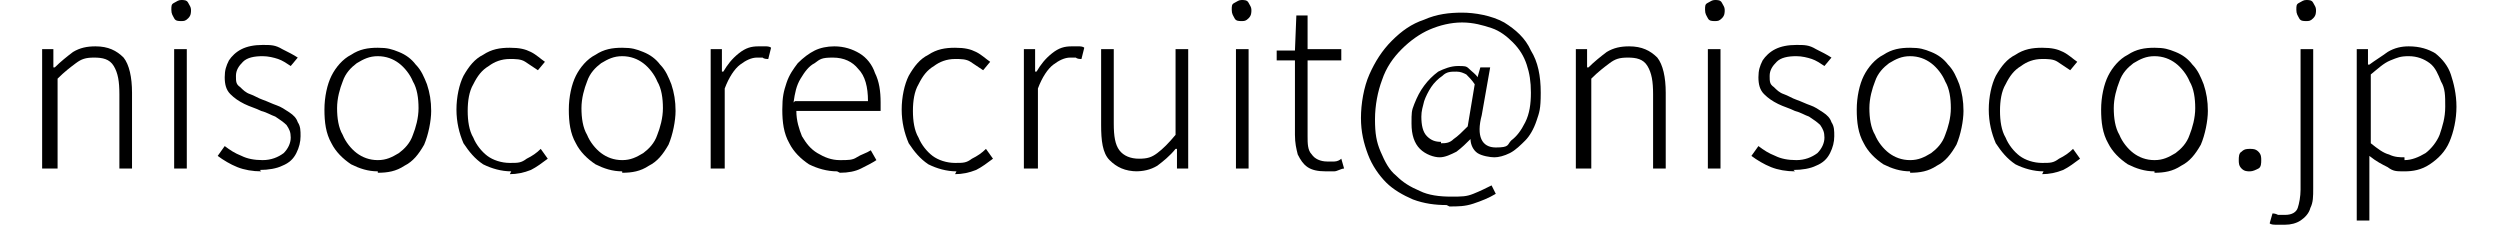
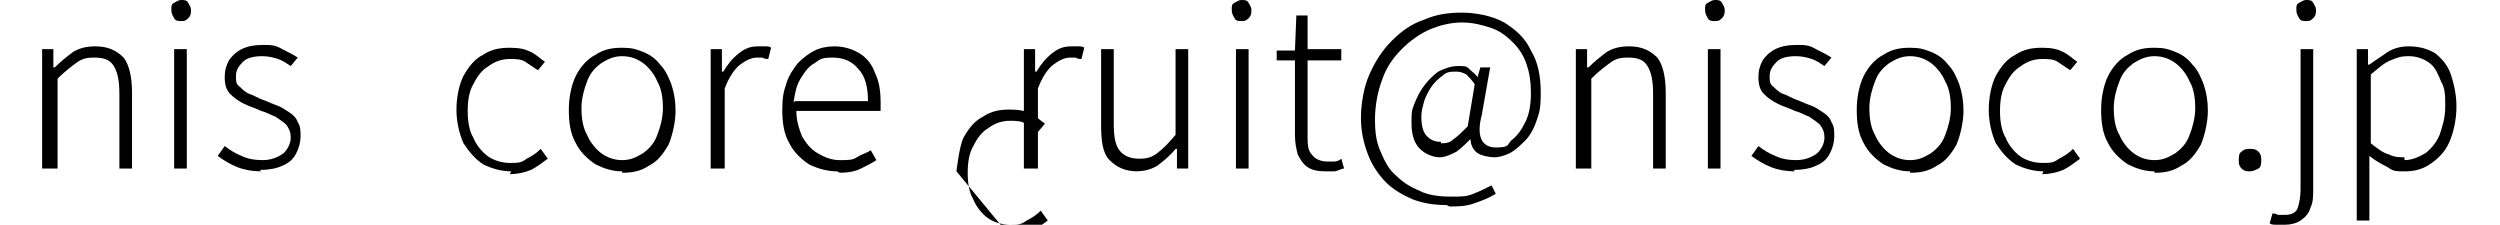
<svg xmlns="http://www.w3.org/2000/svg" id="_レイヤー_1" data-name="レイヤー 1" version="1.1" viewBox="0 0 178 16">
  <defs>
    <style>
      .cls-1 {
        fill: #000;
        stroke-width: 0px;
      }
    </style>
  </defs>
  <g>
    <path class="cls-1" d="M19.6-84.7v-8.5h.8v1.3h.1c.4-.4.9-.8,1.3-1.1.5-.3,1-.4,1.6-.4.9,0,1.5.3,2,.8.4.5.6,1.4.6,2.5v5.5h-.9v-5.3c0-.9-.1-1.5-.4-2s-.8-.6-1.4-.6-.9.1-1.3.4c-.4.3-.8.6-1.3,1.2v6.4h-.9Z" />
    <path class="cls-1" d="M29.6-95.2c-.2,0-.4,0-.5-.2s-.2-.3-.2-.6,0-.4.2-.5.3-.2.5-.2.4,0,.5.2.2.3.2.5,0,.4-.2.6-.3.2-.5.2ZM29.1-84.7v-8.5h.9v8.5h-.9Z" />
    <path class="cls-1" d="M35.3-84.5c-.6,0-1.2-.1-1.7-.3-.5-.2-1-.5-1.4-.8l.5-.7c.4.3.8.5,1.2.8.4.2.9.3,1.5.3s1.1-.2,1.5-.5c.3-.3.5-.7.5-1.1s-.1-.6-.3-.9c-.2-.2-.5-.4-.8-.6-.3-.1-.6-.3-1-.4-.4-.2-.8-.3-1.2-.5-.4-.2-.7-.4-1-.7-.3-.3-.4-.7-.4-1.2s.1-.8.3-1.2c.2-.3.5-.6,1-.8s.9-.3,1.5-.3.9,0,1.4.3c.4.2.8.4,1.1.6l-.5.6c-.3-.2-.6-.4-.9-.6-.3-.1-.7-.2-1.1-.2-.6,0-1.1.1-1.4.4-.3.3-.5.6-.5,1s0,.6.3.8c.2.2.4.4.7.5.3.1.6.3.9.4.3.1.7.3,1,.4.3.1.6.3.9.5s.5.4.6.7c.2.3.2.6.2,1s-.1.8-.3,1.2-.5.7-1,.9c-.4.2-1,.3-1.6.3Z" />
    <path class="cls-1" d="M43.6-84.5c-.7,0-1.3-.2-1.9-.5-.6-.4-1.1-.9-1.4-1.5-.4-.7-.5-1.5-.5-2.4s.2-1.8.5-2.4.8-1.2,1.4-1.5c.6-.4,1.2-.5,1.9-.5s1,.1,1.5.3c.5.2.9.5,1.2.9.4.4.6.9.8,1.4.2.6.3,1.2.3,1.9s-.2,1.7-.5,2.4c-.4.7-.8,1.2-1.4,1.5-.6.4-1.2.5-1.9.5ZM43.6-85.3c.6,0,1.1-.2,1.5-.5.4-.3.8-.7,1-1.3.3-.5.4-1.2.4-1.9s-.1-1.4-.4-1.9c-.3-.5-.6-1-1-1.3-.4-.3-.9-.5-1.5-.5s-1.1.2-1.5.5c-.4.3-.8.7-1,1.3-.2.5-.4,1.2-.4,1.9s.1,1.4.4,1.9c.2.5.6,1,1,1.3.4.3.9.5,1.5.5Z" />
    <path class="cls-1" d="M53.1-84.5c-.7,0-1.4-.2-2-.5-.6-.4-1.1-.9-1.4-1.5-.3-.7-.5-1.5-.5-2.4s.2-1.8.6-2.4c.4-.7.9-1.2,1.4-1.5.6-.4,1.2-.5,2-.5s1.1.1,1.5.3c.4.2.7.5,1,.7l-.5.6c-.3-.2-.6-.5-.9-.6-.3-.2-.7-.2-1.1-.2-.6,0-1.1.2-1.5.5-.5.3-.8.7-1.1,1.3-.3.5-.4,1.2-.4,1.9s.1,1.4.4,1.9c.3.5.6,1,1,1.3.4.3,1,.5,1.6.5s.8,0,1.2-.3c.4-.2.7-.4,1-.7l.5.7c-.4.3-.8.6-1.2.8-.5.2-1,.3-1.5.3Z" />
    <path class="cls-1" d="M61.1-84.5c-.7,0-1.3-.2-1.9-.5-.6-.4-1.1-.9-1.4-1.5-.4-.7-.5-1.5-.5-2.4s.2-1.8.5-2.4.8-1.2,1.4-1.5c.6-.4,1.2-.5,1.9-.5s1,.1,1.5.3c.5.2.9.5,1.2.9.4.4.6.9.8,1.4.2.6.3,1.2.3,1.9s-.2,1.7-.5,2.4c-.4.7-.8,1.2-1.4,1.5-.6.4-1.2.5-1.9.5ZM61.1-85.3c.6,0,1.1-.2,1.5-.5.4-.3.8-.7,1-1.3.3-.5.4-1.2.4-1.9s-.1-1.4-.4-1.9c-.3-.5-.6-1-1-1.3-.4-.3-.9-.5-1.5-.5s-1.1.2-1.5.5c-.4.3-.8.7-1,1.3-.2.5-.4,1.2-.4,1.9s.1,1.4.4,1.9c.2.5.6,1,1,1.3.4.3.9.5,1.5.5Z" />
    <path class="cls-1" d="M67.4-84.7v-8.5h.8v1.6h.1c.3-.5.6-1,1.1-1.3s.9-.5,1.4-.5.3,0,.5,0c.1,0,.3,0,.4.1l-.2.8c-.1,0-.3,0-.4-.1-.1,0-.2,0-.4,0-.4,0-.8.2-1.2.5s-.8.9-1.1,1.7v5.7h-.9Z" />
    <path class="cls-1" d="M76.4-84.5c-.7,0-1.4-.2-2-.5-.6-.4-1.1-.9-1.4-1.5-.4-.7-.5-1.5-.5-2.4s.1-1.3.3-1.9c.2-.6.5-1,.8-1.4.4-.4.8-.7,1.2-.9.4-.2.9-.3,1.4-.3.7,0,1.3.2,1.8.5.5.3.9.8,1.1,1.4.3.6.4,1.3.4,2.1s0,.2,0,.3c0,.1,0,.2,0,.3h-6c0,.7.2,1.3.4,1.8.3.5.6.9,1.1,1.2.5.3,1,.5,1.6.5s.9,0,1.2-.2.7-.3,1-.5l.4.7c-.3.2-.7.4-1.2.6-.4.2-.9.3-1.6.3ZM73.4-89.5h5.2c0-1-.2-1.8-.7-2.3-.4-.5-1-.8-1.8-.8s-.9.1-1.3.4c-.4.2-.7.6-1,1.1s-.4,1-.5,1.7Z" />
    <path class="cls-1" d="M84.9-84.5c-.7,0-1.4-.2-2-.5-.6-.4-1.1-.9-1.4-1.5-.3-.7-.5-1.5-.5-2.4s.2-1.8.6-2.4c.4-.7.9-1.2,1.4-1.5.6-.4,1.2-.5,2-.5s1.1.1,1.5.3c.4.2.7.5,1,.7l-.5.6c-.3-.2-.6-.5-.9-.6-.3-.2-.7-.2-1.1-.2-.6,0-1.1.2-1.5.5-.5.3-.8.7-1.1,1.3-.3.5-.4,1.2-.4,1.9s.1,1.4.4,1.9c.3.5.6,1,1,1.3.4.3,1,.5,1.6.5s.8,0,1.2-.3c.4-.2.7-.4,1-.7l.5.7c-.4.3-.8.6-1.2.8-.5.2-1,.3-1.5.3Z" />
    <path class="cls-1" d="M89.7-84.7v-8.5h.8v1.6h.1c.3-.5.6-1,1.1-1.3s.9-.5,1.4-.5.3,0,.5,0c.1,0,.3,0,.4.1l-.2.8c-.1,0-.3,0-.4-.1-.1,0-.2,0-.4,0-.4,0-.8.2-1.2.5s-.8.9-1.1,1.7v5.7h-.9Z" />
    <path class="cls-1" d="M97.9-84.5c-.9,0-1.5-.3-2-.8s-.6-1.4-.6-2.5v-5.5h.9v5.3c0,.9.1,1.5.4,2s.8.6,1.4.6.9-.1,1.3-.4c.4-.3.8-.7,1.3-1.3v-6.3h.9v8.5h-.8v-1.4h-.1c-.4.5-.9.9-1.3,1.2-.5.3-1,.4-1.6.4Z" />
    <path class="cls-1" d="M105.4-95.2c-.2,0-.4,0-.5-.2s-.2-.3-.2-.6,0-.4.2-.5.3-.2.5-.2.4,0,.5.2.2.3.2.5,0,.4-.2.6-.3.2-.5.2ZM104.9-84.7v-8.5h.9v8.5h-.9Z" />
-     <path class="cls-1" d="M111.4-84.5c-.6,0-1-.1-1.3-.3-.3-.2-.5-.5-.7-.9-.1-.4-.2-.9-.2-1.4v-5.3h-1.3v-.7h1.3c0,0,.1-2.5.1-2.5h.8v2.4h2.4v.8h-2.4v5.4c0,.5,0,1,.3,1.3.2.3.6.5,1.1.5s.3,0,.5,0,.4-.1.5-.2l.2.7c-.2,0-.5.2-.7.2-.3,0-.5,0-.7,0Z" />
    <path class="cls-1" d="M120-82c-.9,0-1.6-.1-2.4-.4-.7-.3-1.4-.7-1.9-1.2s-1-1.2-1.3-2c-.3-.8-.5-1.7-.5-2.6s.2-2.2.6-3.2c.4-.9.9-1.8,1.6-2.4.7-.7,1.4-1.2,2.3-1.6.9-.4,1.8-.5,2.7-.5s2.1.2,3,.7c.8.5,1.5,1.1,1.9,2,.5.8.7,1.8.7,3s-.1,1.4-.3,2c-.2.6-.5,1.1-.8,1.4s-.7.7-1.1.9c-.4.2-.8.3-1.1.3s-.9-.1-1.2-.3c-.3-.2-.5-.6-.5-1h0c-.3.3-.6.6-1,.9-.4.2-.8.4-1.2.4s-1-.2-1.4-.6-.6-1-.6-1.8,0-.9.2-1.4.4-.9.7-1.3c.3-.4.6-.7,1-1,.4-.2.9-.4,1.4-.4s.6,0,.8.2.5.4.6.6h0l.2-.7h.7l-.6,3.4c-.4,1.5,0,2.3,1,2.3s.8-.2,1.2-.5c.4-.3.7-.7,1-1.3.3-.6.4-1.3.4-2.1s-.1-1.4-.3-2.1-.5-1.1-1-1.6c-.4-.4-.9-.8-1.6-1-.6-.2-1.3-.4-2.1-.4s-1.6.2-2.3.5c-.8.3-1.4.8-2,1.4-.6.6-1.1,1.3-1.4,2.2-.3.9-.5,1.8-.5,2.8s.1,1.6.4,2.3c.3.7.6,1.3,1.1,1.7.5.5,1,.8,1.7,1.1.7.3,1.4.4,2.2.4s1.1,0,1.6-.2.9-.4,1.3-.6l.3.6c-.5.3-1,.5-1.6.7-.6.2-1.1.2-1.7.2ZM119.6-86.5c.3,0,.6,0,.9-.3.3-.2.6-.5,1-.9l.5-3c-.2-.3-.4-.5-.6-.7-.2-.1-.4-.2-.7-.2-.4,0-.7,0-1,.3-.3.2-.6.5-.8.8s-.4.7-.5,1c-.1.4-.2.7-.2,1.1,0,.7.1,1.1.4,1.4s.6.4,1,.4Z" />
    <path class="cls-1" d="M129.2-84.7v-8.5h.8v1.3h.1c.4-.4.9-.8,1.3-1.1.5-.3,1-.4,1.6-.4.9,0,1.5.3,2,.8.4.5.6,1.4.6,2.5v5.5h-.9v-5.3c0-.9-.1-1.5-.4-2s-.8-.6-1.4-.6-.9.1-1.3.4c-.4.3-.8.6-1.3,1.2v6.4h-.9Z" />
    <path class="cls-1" d="M139.2-95.2c-.2,0-.4,0-.5-.2s-.2-.3-.2-.6,0-.4.2-.5.3-.2.5-.2.4,0,.5.2.2.3.2.5,0,.4-.2.6-.3.2-.5.2ZM138.7-84.7v-8.5h.9v8.5h-.9Z" />
    <path class="cls-1" d="M144.9-84.5c-.6,0-1.2-.1-1.7-.3-.5-.2-1-.5-1.4-.8l.5-.7c.4.3.8.5,1.2.8.4.2.9.3,1.5.3s1.1-.2,1.5-.5c.3-.3.5-.7.5-1.1s-.1-.6-.3-.9c-.2-.2-.5-.4-.8-.6-.3-.1-.6-.3-1-.4-.4-.2-.8-.3-1.2-.5-.4-.2-.7-.4-1-.7-.3-.3-.4-.7-.4-1.2s.1-.8.3-1.2c.2-.3.5-.6,1-.8s.9-.3,1.5-.3.9,0,1.4.3c.4.2.8.4,1.1.6l-.5.6c-.3-.2-.6-.4-.9-.6-.3-.1-.7-.2-1.1-.2-.6,0-1.1.1-1.4.4-.3.3-.5.6-.5,1s0,.6.3.8c.2.2.4.4.7.5.3.1.6.3.9.4.3.1.7.3,1,.4.3.1.6.3.9.5s.5.4.6.7c.2.3.2.6.2,1s-.1.8-.3,1.2-.5.7-1,.9c-.4.2-1,.3-1.6.3Z" />
    <path class="cls-1" d="M153.2-84.5c-.7,0-1.3-.2-1.9-.5-.6-.4-1.1-.9-1.4-1.5-.4-.7-.5-1.5-.5-2.4s.2-1.8.5-2.4.8-1.2,1.4-1.5c.6-.4,1.2-.5,1.9-.5s1,.1,1.5.3c.5.2.9.5,1.2.9.4.4.6.9.8,1.4.2.6.3,1.2.3,1.9s-.2,1.7-.5,2.4c-.4.7-.8,1.2-1.4,1.5-.6.4-1.2.5-1.9.5ZM153.2-85.3c.6,0,1.1-.2,1.5-.5.4-.3.8-.7,1-1.3.3-.5.4-1.2.4-1.9s-.1-1.4-.4-1.9c-.3-.5-.6-1-1-1.3-.4-.3-.9-.5-1.5-.5s-1.1.2-1.5.5c-.4.3-.8.7-1,1.3-.2.5-.4,1.2-.4,1.9s.1,1.4.4,1.9c.2.5.6,1,1,1.3.4.3.9.5,1.5.5Z" />
    <path class="cls-1" d="M162.7-84.5c-.7,0-1.4-.2-2-.5-.6-.4-1.1-.9-1.4-1.5-.3-.7-.5-1.5-.5-2.4s.2-1.8.6-2.4c.4-.7.9-1.2,1.4-1.5.6-.4,1.2-.5,2-.5s1.1.1,1.5.3c.4.2.7.5,1,.7l-.5.6c-.3-.2-.6-.5-.9-.6-.3-.2-.7-.2-1.1-.2-.6,0-1.1.2-1.5.5-.5.3-.8.7-1.1,1.3-.3.5-.4,1.2-.4,1.9s.1,1.4.4,1.9c.3.5.6,1,1,1.3.4.3,1,.5,1.6.5s.8,0,1.2-.3c.4-.2.7-.4,1-.7l.5.7c-.4.3-.8.6-1.2.8-.5.2-1,.3-1.5.3Z" />
    <path class="cls-1" d="M170.7-84.5c-.7,0-1.3-.2-1.9-.5-.6-.4-1.1-.9-1.4-1.5-.4-.7-.5-1.5-.5-2.4s.2-1.8.5-2.4.8-1.2,1.4-1.5c.6-.4,1.2-.5,1.9-.5s1,.1,1.5.3c.5.2.9.5,1.2.9.4.4.6.9.8,1.4.2.6.3,1.2.3,1.9s-.2,1.7-.5,2.4c-.4.7-.8,1.2-1.4,1.5-.6.4-1.2.5-1.9.5ZM170.7-85.3c.6,0,1.1-.2,1.5-.5.4-.3.8-.7,1-1.3.3-.5.4-1.2.4-1.9s-.1-1.4-.4-1.9c-.3-.5-.6-1-1-1.3-.4-.3-.9-.5-1.5-.5s-1.1.2-1.5.5c-.4.3-.8.7-1,1.3-.2.5-.4,1.2-.4,1.9s.1,1.4.4,1.9c.2.5.6,1,1,1.3.4.3.9.5,1.5.5Z" />
    <path class="cls-1" d="M177.4-84.5c-.2,0-.4,0-.6-.2-.2-.2-.2-.4-.2-.6s0-.5.2-.6c.2-.2.4-.2.6-.2s.4,0,.6.2c.2.2.2.4.2.6s0,.5-.2.6-.4.2-.6.2Z" />
    <path class="cls-1" d="M179.9-80.7c-.2,0-.4,0-.6,0-.2,0-.4,0-.5-.1l.2-.7c.1,0,.2,0,.4.1.2,0,.3,0,.5,0,.5,0,.8-.2.9-.5.1-.3.2-.8.2-1.3v-10h.9v10c0,.6,0,1-.2,1.4-.1.4-.4.7-.7.9-.3.2-.7.3-1.2.3ZM181.5-95.2c-.2,0-.4,0-.5-.2s-.2-.3-.2-.6,0-.4.2-.5.3-.2.5-.2.4,0,.5.2.2.3.2.5,0,.4-.2.6-.3.2-.5.2Z" />
    <path class="cls-1" d="M185.1-80.9v-12.3h.8v1.1h.1c.4-.3.9-.6,1.4-.9.5-.3,1-.4,1.5-.4.8,0,1.4.2,1.9.5.5.4.9.9,1.1,1.5s.4,1.4.4,2.3-.2,1.8-.5,2.5-.8,1.2-1.4,1.6c-.6.4-1.2.5-1.9.5s-.8,0-1.2-.3c-.4-.2-.9-.4-1.3-.8v1.6s0,3.1,0,3.1h-.9ZM188.5-85.3c.5,0,1-.2,1.5-.5.4-.3.8-.8,1-1.3.2-.6.4-1.2.4-2s0-1.3-.3-1.8c-.2-.5-.4-1-.8-1.3-.4-.3-.9-.5-1.5-.5s-.8.1-1.3.3-.9.6-1.4,1v4.9c.5.4.9.7,1.3.8.4.2.8.2,1.1.2Z" />
  </g>
  <g>
    <path class="cls-1" d="M3,12V3.5h.8v1.3h.1c.4-.4.9-.8,1.3-1.1.5-.3,1-.4,1.6-.4.9,0,1.5.3,2,.8.4.5.6,1.4.6,2.5v5.4h-.9v-5.3c0-.9-.1-1.5-.4-2s-.8-.6-1.4-.6-.9.1-1.3.4c-.4.3-.8.6-1.3,1.1v6.4h-.9Z" />
    <path class="cls-1" d="M12.9,1.5c-.2,0-.4,0-.5-.2s-.2-.3-.2-.6,0-.4.2-.5S12.7,0,12.9,0s.4,0,.5.2.2.3.2.5,0,.4-.2.6-.3.2-.5.2ZM12.4,12V3.5h.9v8.5h-.9Z" />
    <path class="cls-1" d="M18.6,12.2c-.6,0-1.2-.1-1.7-.3-.5-.2-1-.5-1.4-.8l.5-.7c.4.3.7.5,1.2.7.4.2.9.3,1.5.3s1.1-.2,1.5-.5c.3-.3.5-.7.5-1.1s-.1-.6-.3-.9c-.2-.2-.5-.4-.8-.6-.3-.1-.6-.3-1-.4-.4-.2-.8-.3-1.2-.5-.4-.2-.7-.4-1-.7-.3-.3-.4-.7-.4-1.2s.1-.8.3-1.2c.2-.3.5-.6.9-.8s.9-.3,1.5-.3.9,0,1.4.3c.4.2.8.4,1.1.6l-.5.6c-.3-.2-.6-.4-.9-.5-.3-.1-.7-.2-1.1-.2-.6,0-1.1.1-1.4.4-.3.3-.5.6-.5,1s0,.6.3.8c.2.2.4.4.7.5.3.1.6.3.9.4.3.1.7.3,1,.4.3.1.6.3.9.5s.5.4.6.7c.2.3.2.6.2,1s-.1.8-.3,1.2-.5.7-1,.9c-.4.2-1,.3-1.6.3Z" />
-     <path class="cls-1" d="M26.9,12.2c-.7,0-1.3-.2-1.9-.5-.6-.4-1.1-.9-1.4-1.5-.4-.7-.5-1.5-.5-2.4s.2-1.8.5-2.4.8-1.2,1.4-1.5c.6-.4,1.2-.5,1.9-.5s1,.1,1.5.3c.5.2.9.5,1.2.9.4.4.6.9.8,1.4.2.6.3,1.2.3,1.9s-.2,1.7-.5,2.4c-.4.7-.8,1.2-1.4,1.5-.6.4-1.2.5-1.9.5ZM26.9,11.4c.6,0,1-.2,1.5-.5.4-.3.8-.7,1-1.3.2-.5.4-1.2.4-1.9s-.1-1.4-.4-1.9c-.2-.5-.6-1-1-1.3-.4-.3-.9-.5-1.5-.5s-1,.2-1.5.5c-.4.3-.8.7-1,1.3-.2.5-.4,1.2-.4,1.9s.1,1.4.4,1.9c.2.5.6,1,1,1.3.4.3.9.5,1.5.5Z" />
    <path class="cls-1" d="M36.4,12.2c-.7,0-1.4-.2-2-.5-.6-.4-1-.9-1.4-1.5-.3-.7-.5-1.5-.5-2.4s.2-1.8.5-2.4c.4-.7.8-1.2,1.4-1.5.6-.4,1.2-.5,1.9-.5s1.1.1,1.5.3c.4.2.7.5,1,.7l-.5.6c-.3-.2-.6-.4-.9-.6-.3-.2-.7-.2-1.1-.2-.6,0-1.1.2-1.5.5-.5.3-.8.7-1.1,1.3-.3.5-.4,1.2-.4,1.9s.1,1.4.4,1.9c.2.5.6,1,1,1.3.4.3,1,.5,1.6.5s.8,0,1.2-.3c.4-.2.7-.4,1-.7l.5.7c-.4.3-.8.6-1.2.8-.5.2-1,.3-1.5.3Z" />
    <path class="cls-1" d="M44.3,12.2c-.7,0-1.3-.2-1.9-.5-.6-.4-1.1-.9-1.4-1.5-.4-.7-.5-1.5-.5-2.4s.2-1.8.5-2.4.8-1.2,1.4-1.5c.6-.4,1.2-.5,1.9-.5s1,.1,1.5.3c.5.2.9.5,1.2.9.4.4.6.9.8,1.4.2.6.3,1.2.3,1.9s-.2,1.7-.5,2.4c-.4.7-.8,1.2-1.4,1.5-.6.4-1.2.5-1.9.5ZM44.3,11.4c.6,0,1-.2,1.5-.5.4-.3.8-.7,1-1.3.2-.5.4-1.2.4-1.9s-.1-1.4-.4-1.9c-.2-.5-.6-1-1-1.3-.4-.3-.9-.5-1.5-.5s-1,.2-1.5.5c-.4.3-.8.7-1,1.3-.2.5-.4,1.2-.4,1.9s.1,1.4.4,1.9c.2.5.6,1,1,1.3.4.3.9.5,1.5.5Z" />
    <path class="cls-1" d="M50.6,12V3.5h.8v1.6h.1c.3-.5.6-.9,1.1-1.3s.9-.5,1.4-.5.3,0,.5,0c.1,0,.3,0,.4.1l-.2.8c-.1,0-.3,0-.4-.1-.1,0-.2,0-.4,0-.4,0-.8.2-1.2.5s-.8.9-1.1,1.7v5.7h-.9Z" />
    <path class="cls-1" d="M59.6,12.2c-.7,0-1.4-.2-2-.5-.6-.4-1.1-.9-1.4-1.5-.4-.7-.5-1.5-.5-2.4s.1-1.3.3-1.9c.2-.6.5-1,.8-1.4.4-.4.8-.7,1.2-.9.4-.2.9-.3,1.4-.3.7,0,1.3.2,1.8.5.5.3.9.8,1.1,1.4.3.6.4,1.3.4,2.1s0,.2,0,.3c0,.1,0,.2,0,.3h-6c0,.7.2,1.3.4,1.8.3.5.6.9,1.1,1.2.5.3,1,.5,1.6.5s.9,0,1.2-.2.7-.3,1-.5l.4.7c-.3.2-.7.4-1.1.6-.4.2-.9.3-1.5.3ZM56.6,7.2h5.2c0-1-.2-1.8-.7-2.3-.4-.5-1-.8-1.8-.8s-.9.1-1.3.4c-.4.2-.7.6-1,1.1s-.4,1-.5,1.7Z" />
-     <path class="cls-1" d="M68.1,12.2c-.7,0-1.4-.2-2-.5-.6-.4-1-.9-1.4-1.5-.3-.7-.5-1.5-.5-2.4s.2-1.8.5-2.4c.4-.7.8-1.2,1.4-1.5.6-.4,1.2-.5,1.9-.5s1.1.1,1.5.3c.4.2.7.5,1,.7l-.5.6c-.3-.2-.6-.4-.9-.6-.3-.2-.7-.2-1.1-.2-.6,0-1.1.2-1.5.5-.5.3-.8.7-1.1,1.3-.3.5-.4,1.2-.4,1.9s.1,1.4.4,1.9c.2.5.6,1,1,1.3.4.3,1,.5,1.6.5s.8,0,1.2-.3c.4-.2.7-.4,1-.7l.5.7c-.4.3-.8.6-1.2.8-.5.2-1,.3-1.5.3Z" />
+     <path class="cls-1" d="M68.1,12.2s.2-1.8.5-2.4c.4-.7.8-1.2,1.4-1.5.6-.4,1.2-.5,1.9-.5s1.1.1,1.5.3c.4.2.7.5,1,.7l-.5.6c-.3-.2-.6-.4-.9-.6-.3-.2-.7-.2-1.1-.2-.6,0-1.1.2-1.5.5-.5.3-.8.7-1.1,1.3-.3.5-.4,1.2-.4,1.9s.1,1.4.4,1.9c.2.5.6,1,1,1.3.4.3,1,.5,1.6.5s.8,0,1.2-.3c.4-.2.7-.4,1-.7l.5.7c-.4.3-.8.6-1.2.8-.5.2-1,.3-1.5.3Z" />
    <path class="cls-1" d="M72.9,12V3.5h.8v1.6h.1c.3-.5.6-.9,1.1-1.3s.9-.5,1.4-.5.3,0,.5,0c.1,0,.3,0,.4.1l-.2.8c-.1,0-.3,0-.4-.1-.1,0-.2,0-.4,0-.4,0-.8.2-1.2.5s-.8.9-1.1,1.7v5.7h-.9Z" />
    <path class="cls-1" d="M81,12.2c-.9,0-1.5-.3-2-.8s-.6-1.4-.6-2.5V3.5h.9v5.3c0,.9.1,1.5.4,1.9s.8.6,1.4.6.9-.1,1.3-.4c.4-.3.8-.7,1.3-1.3V3.5h.9v8.5h-.8v-1.4h-.1c-.4.5-.9.9-1.3,1.2-.5.3-1,.4-1.6.4Z" />
    <path class="cls-1" d="M88.4,1.5c-.2,0-.4,0-.5-.2s-.2-.3-.2-.6,0-.4.2-.5.3-.2.5-.2.4,0,.5.2.2.3.2.5,0,.4-.2.6-.3.2-.5.2ZM88,12V3.5h.9v8.5h-.9Z" />
    <path class="cls-1" d="M94.4,12.2c-.6,0-1-.1-1.3-.3-.3-.2-.5-.5-.7-.9-.1-.4-.2-.8-.2-1.4v-5.3h-1.3v-.7h1.3c0,0,.1-2.5.1-2.5h.8v2.4h2.4v.8h-2.4v5.4c0,.5,0,1,.3,1.3.2.3.6.5,1.1.5s.3,0,.5,0,.4-.1.5-.2l.2.7c-.2,0-.5.2-.7.2-.2,0-.5,0-.7,0Z" />
    <path class="cls-1" d="M103,14.6c-.8,0-1.6-.1-2.4-.4-.7-.3-1.4-.7-1.9-1.2s-1-1.2-1.3-2c-.3-.8-.5-1.6-.5-2.6s.2-2.2.6-3.1c.4-.9.9-1.7,1.6-2.4.7-.7,1.4-1.2,2.3-1.5.9-.4,1.8-.5,2.7-.5s2.1.2,3,.7c.8.5,1.5,1.1,1.9,2,.5.8.7,1.8.7,3s-.1,1.4-.3,2c-.2.6-.5,1.1-.8,1.4s-.7.7-1.1.9c-.4.2-.8.3-1.1.3s-.9-.1-1.2-.3c-.3-.2-.5-.6-.5-1h0c-.3.3-.6.6-1,.9-.4.2-.8.4-1.2.4s-1-.2-1.4-.6-.6-1-.6-1.8,0-.9.2-1.4.4-.9.7-1.3c.3-.4.6-.7,1-1,.4-.2.9-.4,1.4-.4s.6,0,.8.2.5.4.6.6h0l.2-.7h.7l-.6,3.4c-.4,1.5,0,2.3,1,2.3s.8-.2,1.1-.5c.4-.3.7-.7,1-1.3.3-.6.4-1.3.4-2.1s-.1-1.4-.3-2-.5-1.1-1-1.6c-.4-.4-.9-.8-1.5-1-.6-.2-1.3-.4-2.1-.4s-1.6.2-2.3.5c-.7.3-1.4.8-2,1.4-.6.6-1.1,1.3-1.4,2.2-.3.8-.5,1.8-.5,2.8s.1,1.6.4,2.3c.3.7.6,1.3,1.1,1.7.5.5,1,.8,1.7,1.1.6.3,1.4.4,2.2.4s1.1,0,1.6-.2.9-.4,1.3-.6l.3.6c-.5.3-1,.5-1.6.7-.6.2-1.1.2-1.7.2ZM102.6,10.2c.3,0,.6,0,.9-.3.3-.2.6-.5,1-.9l.5-3c-.2-.3-.4-.5-.6-.7-.2-.1-.4-.2-.7-.2-.4,0-.7,0-1,.3-.3.2-.6.5-.8.8s-.4.7-.5,1c-.1.4-.2.7-.2,1.1,0,.6.1,1.1.4,1.4s.6.4,1,.4Z" />
    <path class="cls-1" d="M112.2,12V3.5h.8v1.3h.1c.4-.4.9-.8,1.3-1.1.5-.3,1-.4,1.6-.4.9,0,1.5.3,2,.8.4.5.6,1.4.6,2.5v5.4h-.9v-5.3c0-.9-.1-1.5-.4-2s-.8-.6-1.4-.6-.9.1-1.3.4c-.4.3-.8.6-1.3,1.1v6.4h-.9Z" />
    <path class="cls-1" d="M122.1,1.5c-.2,0-.4,0-.5-.2s-.2-.3-.2-.6,0-.4.2-.5.3-.2.5-.2.4,0,.5.2.2.3.2.5,0,.4-.2.6-.3.2-.5.2ZM121.6,12V3.5h.9v8.5h-.9Z" />
    <path class="cls-1" d="M127.8,12.2c-.6,0-1.2-.1-1.7-.3-.5-.2-1-.5-1.4-.8l.5-.7c.4.3.7.5,1.2.7.4.2.9.3,1.5.3s1.1-.2,1.5-.5c.3-.3.5-.7.5-1.1s-.1-.6-.3-.9c-.2-.2-.5-.4-.8-.6-.3-.1-.6-.3-1-.4-.4-.2-.8-.3-1.2-.5-.4-.2-.7-.4-1-.7-.3-.3-.4-.7-.4-1.2s.1-.8.3-1.2c.2-.3.5-.6.9-.8s.9-.3,1.5-.3.9,0,1.4.3c.4.2.8.4,1.1.6l-.5.6c-.3-.2-.6-.4-.9-.5-.3-.1-.7-.2-1.1-.2-.6,0-1.1.1-1.4.4-.3.3-.5.6-.5,1s0,.6.3.8c.2.2.4.4.7.5.3.1.6.3.9.4.3.1.7.3,1,.4.3.1.6.3.9.5s.5.4.6.7c.2.3.2.6.2,1s-.1.8-.3,1.2-.5.7-1,.9c-.4.2-1,.3-1.6.3Z" />
    <path class="cls-1" d="M136,12.2c-.7,0-1.3-.2-1.9-.5-.6-.4-1.1-.9-1.4-1.5-.4-.7-.5-1.5-.5-2.4s.2-1.8.5-2.4.8-1.2,1.4-1.5c.6-.4,1.2-.5,1.9-.5s1,.1,1.5.3c.5.2.9.5,1.2.9.4.4.6.9.8,1.4.2.6.3,1.2.3,1.9s-.2,1.7-.5,2.4c-.4.7-.8,1.2-1.4,1.5-.6.4-1.2.5-1.9.5ZM136,11.4c.6,0,1-.2,1.5-.5.4-.3.8-.7,1-1.3.2-.5.4-1.2.4-1.9s-.1-1.4-.4-1.9c-.2-.5-.6-1-1-1.3-.4-.3-.9-.5-1.5-.5s-1,.2-1.5.5c-.4.3-.8.7-1,1.3-.2.5-.4,1.2-.4,1.9s.1,1.4.4,1.9c.2.5.6,1,1,1.3.4.3.9.5,1.5.5Z" />
    <path class="cls-1" d="M145.5,12.2c-.7,0-1.4-.2-2-.5-.6-.4-1-.9-1.4-1.5-.3-.7-.5-1.5-.5-2.4s.2-1.8.5-2.4c.4-.7.8-1.2,1.4-1.5.6-.4,1.2-.5,1.9-.5s1.1.1,1.5.3c.4.2.7.5,1,.7l-.5.6c-.3-.2-.6-.4-.9-.6-.3-.2-.7-.2-1.1-.2-.6,0-1.1.2-1.5.5-.5.3-.8.7-1.1,1.3-.3.5-.4,1.2-.4,1.9s.1,1.4.4,1.9c.2.5.6,1,1,1.3.4.3,1,.5,1.6.5s.8,0,1.2-.3c.4-.2.7-.4,1-.7l.5.7c-.4.3-.8.6-1.2.8-.5.2-1,.3-1.5.3Z" />
    <path class="cls-1" d="M153.4,12.2c-.7,0-1.3-.2-1.9-.5-.6-.4-1.1-.9-1.4-1.5-.4-.7-.5-1.5-.5-2.4s.2-1.8.5-2.4.8-1.2,1.4-1.5c.6-.4,1.2-.5,1.9-.5s1,.1,1.5.3c.5.2.9.5,1.2.9.4.4.6.9.8,1.4.2.6.3,1.2.3,1.9s-.2,1.7-.5,2.4c-.4.7-.8,1.2-1.4,1.5-.6.4-1.2.5-1.9.5ZM153.4,11.4c.6,0,1-.2,1.5-.5.4-.3.8-.7,1-1.3.2-.5.4-1.2.4-1.9s-.1-1.4-.4-1.9c-.2-.5-.6-1-1-1.3-.4-.3-.9-.5-1.5-.5s-1,.2-1.5.5c-.4.3-.8.7-1,1.3-.2.5-.4,1.2-.4,1.9s.1,1.4.4,1.9c.2.5.6,1,1,1.3.4.3.9.5,1.5.5Z" />
    <path class="cls-1" d="M160.2,12.2c-.2,0-.4,0-.6-.2-.2-.2-.2-.4-.2-.6s0-.5.2-.6c.2-.2.4-.2.6-.2s.4,0,.6.2c.2.2.2.4.2.6s0,.5-.2.6-.4.2-.6.2Z" />
    <path class="cls-1" d="M162.7,16c-.2,0-.4,0-.6,0-.2,0-.4,0-.5-.1l.2-.7c.1,0,.2,0,.4.1.2,0,.3,0,.5,0,.5,0,.8-.2.9-.5.1-.3.2-.8.2-1.3V3.5h.9v9.9c0,.6,0,1-.2,1.4-.1.4-.4.7-.7.9-.3.2-.7.3-1.1.3ZM164.2,1.5c-.2,0-.4,0-.5-.2s-.2-.3-.2-.6,0-.4.2-.5.3-.2.5-.2.4,0,.5.2.2.3.2.5,0,.4-.2.6-.3.2-.5.2Z" />
    <path class="cls-1" d="M167.8,15.8V3.5h.8v1.1h.1c.4-.3.9-.6,1.3-.9.5-.3,1-.4,1.5-.4.8,0,1.4.2,1.9.5.5.4.9.9,1.1,1.5s.4,1.4.4,2.3-.2,1.8-.5,2.5-.8,1.2-1.4,1.6c-.6.4-1.2.5-1.8.5s-.8,0-1.2-.3c-.4-.2-.8-.4-1.3-.8v1.6s0,3,0,3h-.9ZM171.2,11.4c.5,0,1-.2,1.5-.5.4-.3.8-.8,1-1.3.2-.6.4-1.2.4-2s0-1.3-.3-1.8c-.2-.5-.4-1-.8-1.3-.4-.3-.9-.5-1.5-.5s-.8.1-1.3.3-.9.6-1.4,1v4.9c.5.4.9.7,1.3.8.4.2.8.2,1.1.2Z" />
  </g>
</svg>